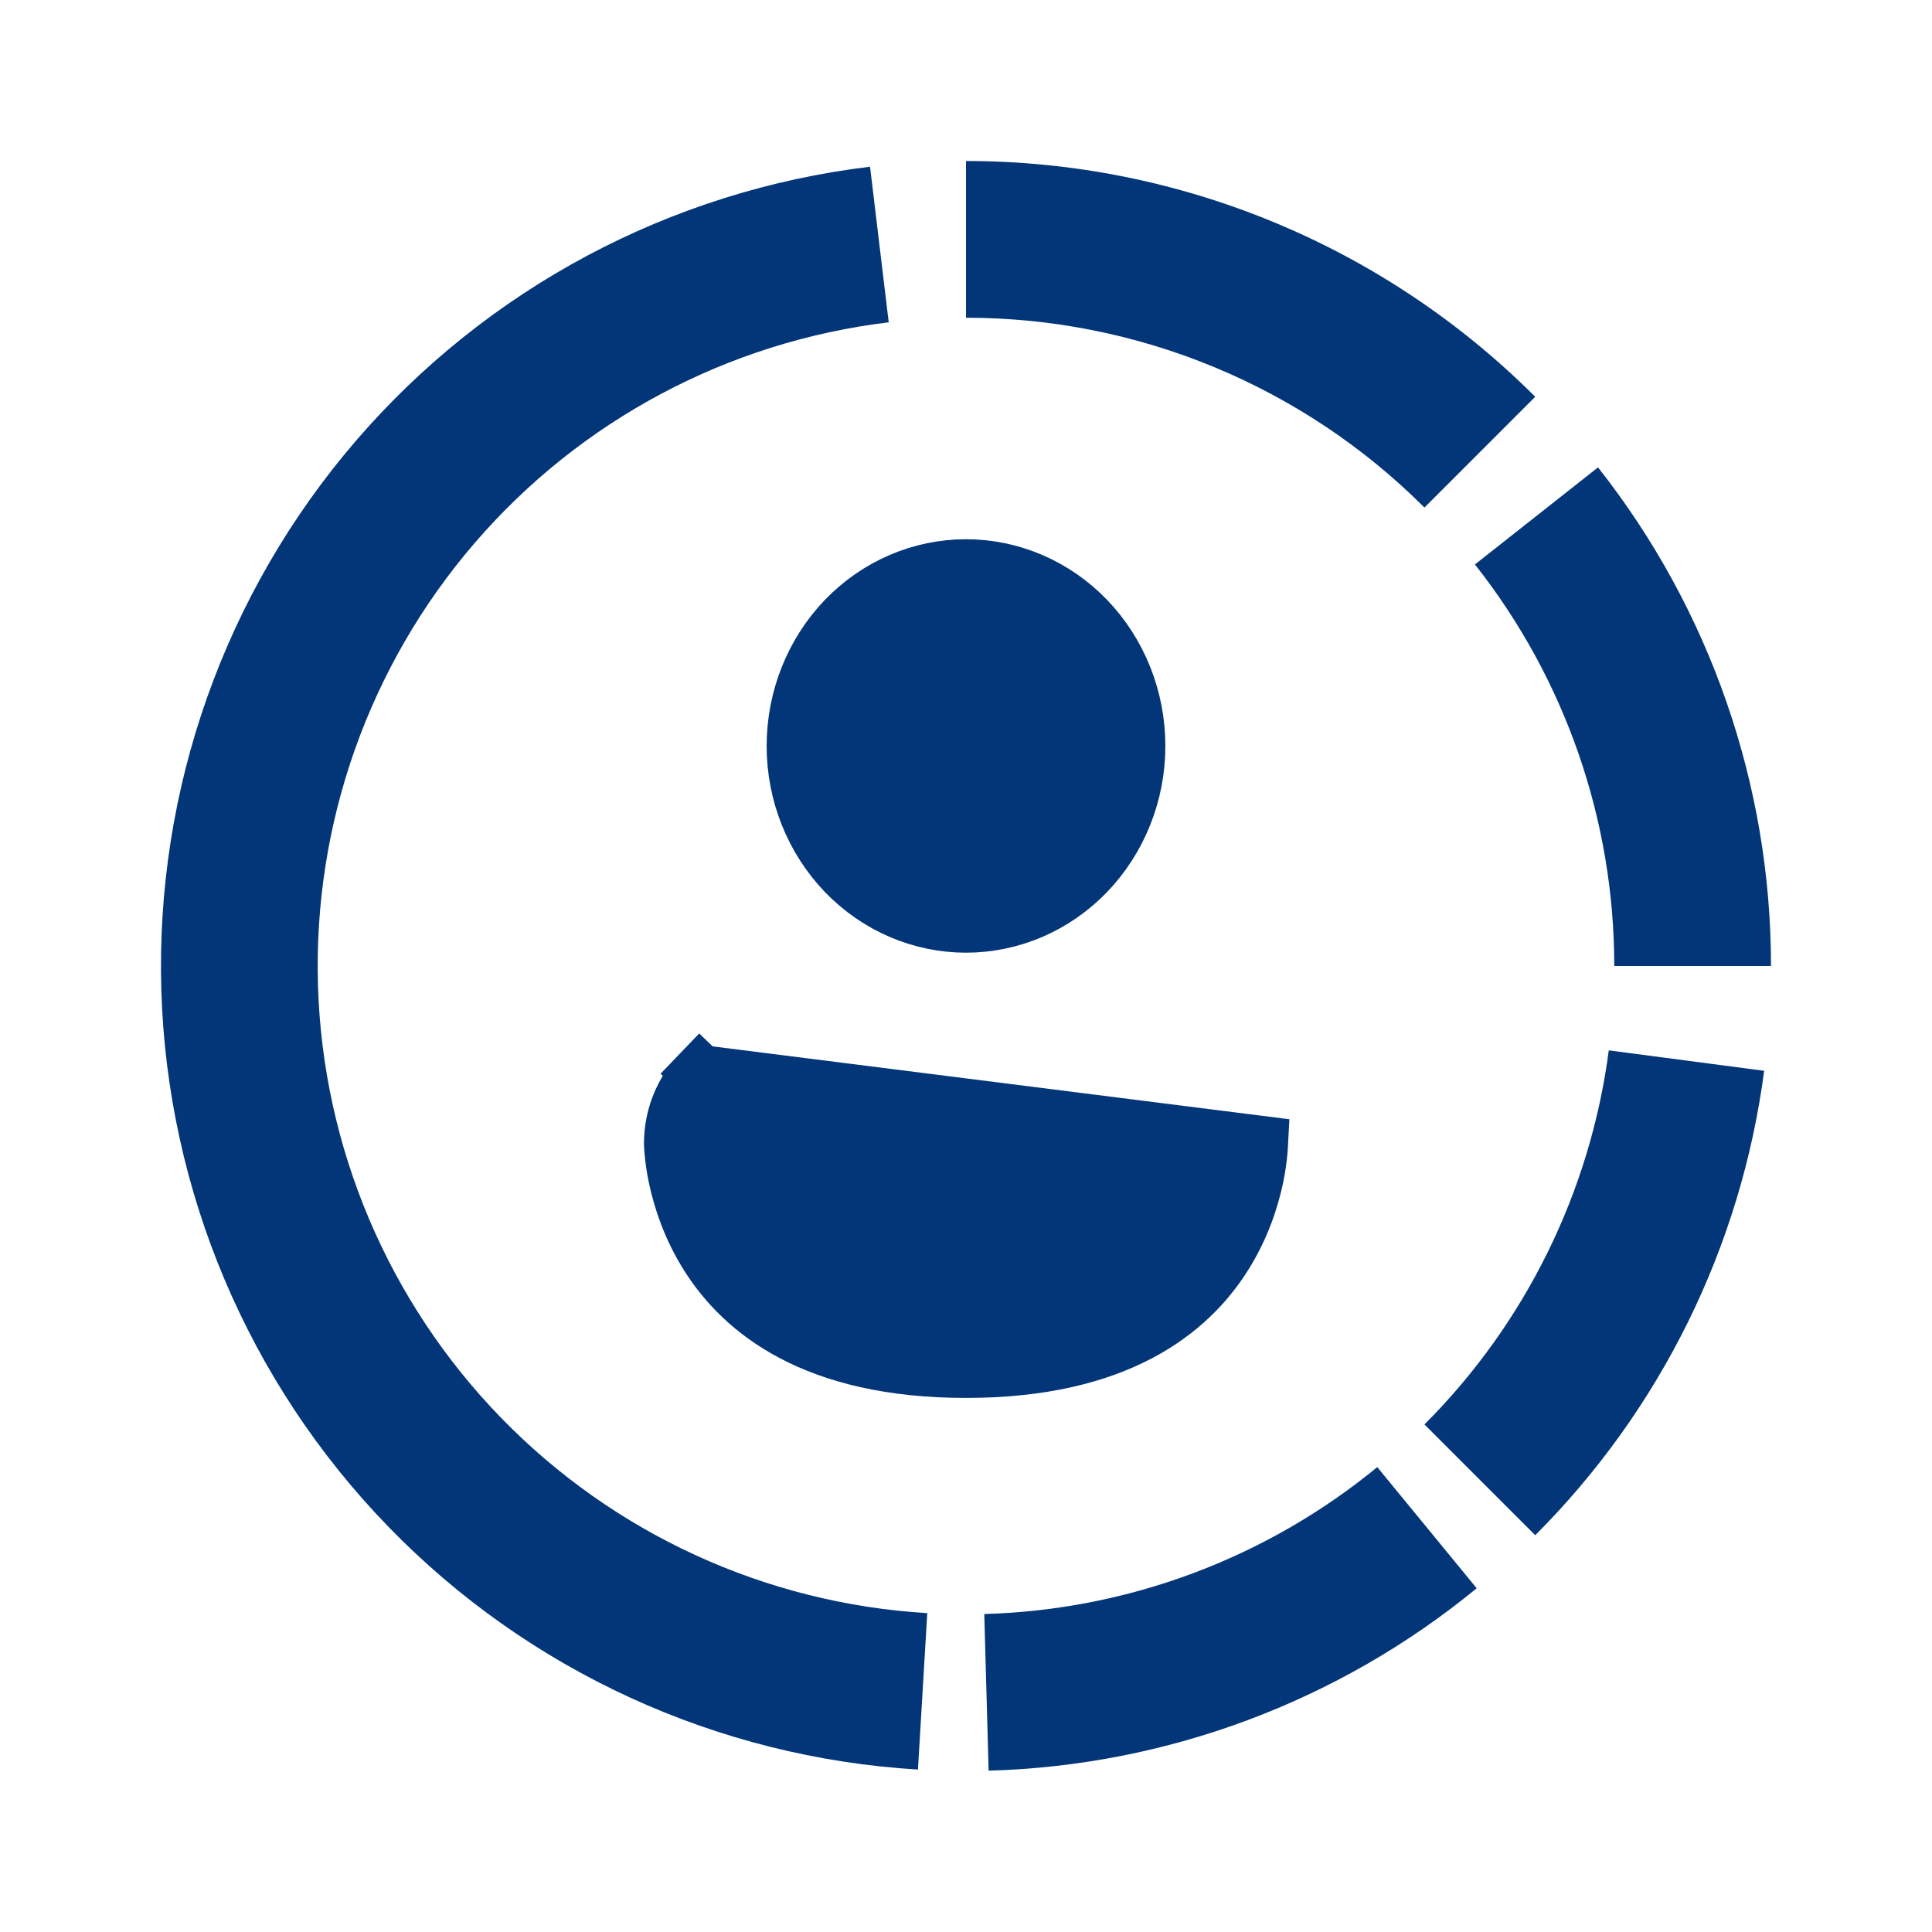
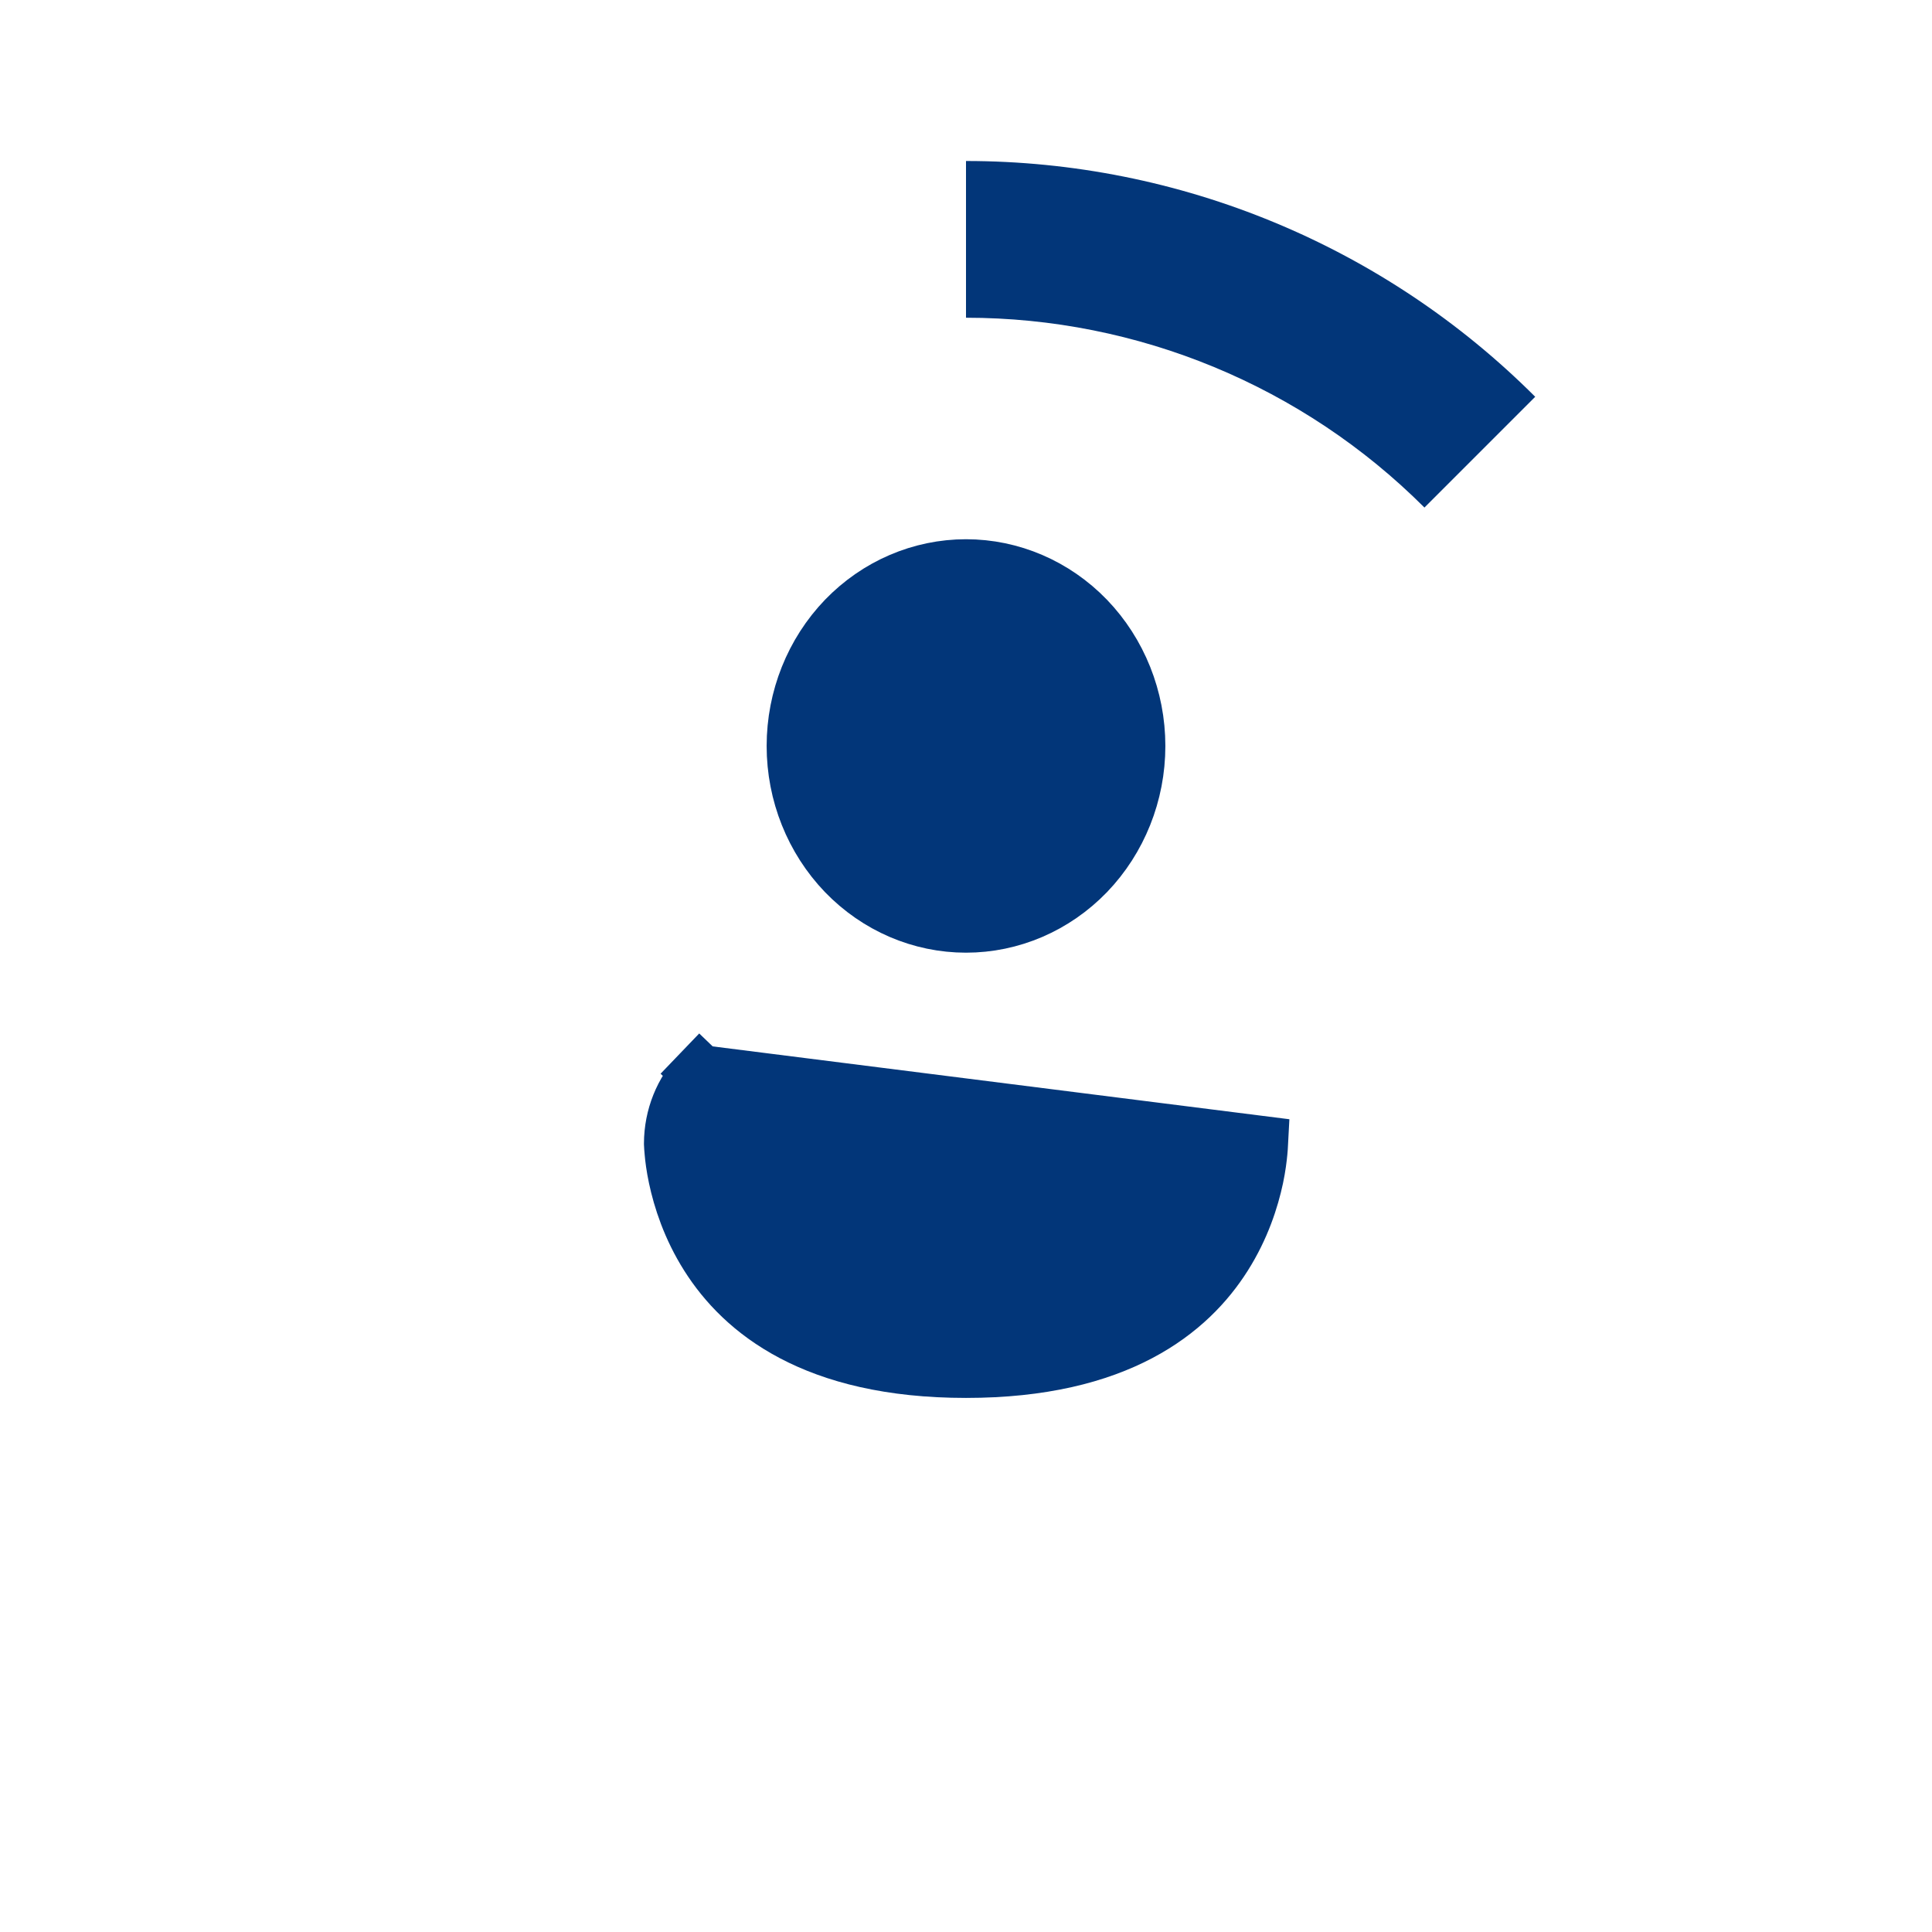
<svg xmlns="http://www.w3.org/2000/svg" width="24" height="24" viewBox="0 0 24 24" fill="none">
-   <path d="M10.808 2.071C8.328 2.369 6.05 3.584 4.421 5.476C2.792 7.369 1.93 9.803 2.004 12.299C2.079 14.795 3.085 17.173 4.824 18.965C6.563 20.757 8.91 21.833 11.403 21.982L11.519 20.039C9.512 19.919 7.622 19.052 6.221 17.609C4.82 16.166 4.01 14.251 3.95 12.241C3.89 10.23 4.584 8.27 5.896 6.746C7.208 5.222 9.043 4.244 11.04 4.004L10.808 2.071Z" fill="#023679" />
  <path d="M19.071 4.929C17.196 3.054 14.652 2 12 2V3.947C14.136 3.947 16.184 4.795 17.695 6.305L19.071 4.929Z" fill="#023679" />
-   <path d="M22 12C22 9.752 21.243 7.57 19.851 5.806L18.322 7.012C19.444 8.433 20.053 10.19 20.053 12H22Z" fill="#023679" />
-   <path d="M19.071 19.071C20.628 17.514 21.628 15.486 21.915 13.302L19.985 13.048C19.754 14.807 18.949 16.44 17.695 17.695L19.071 19.071Z" fill="#023679" />
-   <path d="M12.281 21.996C14.498 21.934 16.63 21.137 18.344 19.73L17.109 18.225C15.729 19.358 14.011 20 12.227 20.05L12.281 21.996Z" fill="#023679" />
  <path d="M8.696 13.328C8.474 13.558 8.347 13.873 8.346 14.204L8.346 14.204L8.346 14.207L8.347 14.226C8.348 14.244 8.349 14.272 8.353 14.309C8.359 14.384 8.373 14.494 8.401 14.627C8.458 14.895 8.57 15.248 8.793 15.6C9.224 16.282 10.109 17.019 12 17.019C13.891 17.019 14.776 16.282 15.207 15.6C15.43 15.248 15.542 14.895 15.599 14.627C15.627 14.494 15.64 14.384 15.647 14.309C15.651 14.272 15.652 14.244 15.653 14.226L15.654 14.207L8.696 13.328ZM8.696 13.328L8.446 13.088L8.696 13.328ZM13.502 10.842C13.101 11.257 12.561 11.488 12 11.488C11.439 11.488 10.899 11.257 10.498 10.842C10.098 10.426 9.87 9.86 9.87 9.267C9.87 8.673 10.098 8.107 10.498 7.691C10.899 7.276 11.439 7.045 12 7.045C12.561 7.045 13.101 7.276 13.502 7.691C13.902 8.107 14.13 8.673 14.13 9.267C14.13 9.86 13.902 10.426 13.502 10.842ZM15.654 14.204C15.654 14.204 15.654 14.204 15.654 14.204V14.204Z" fill="#023679" stroke="#023679" stroke-width="0.693" />
</svg>